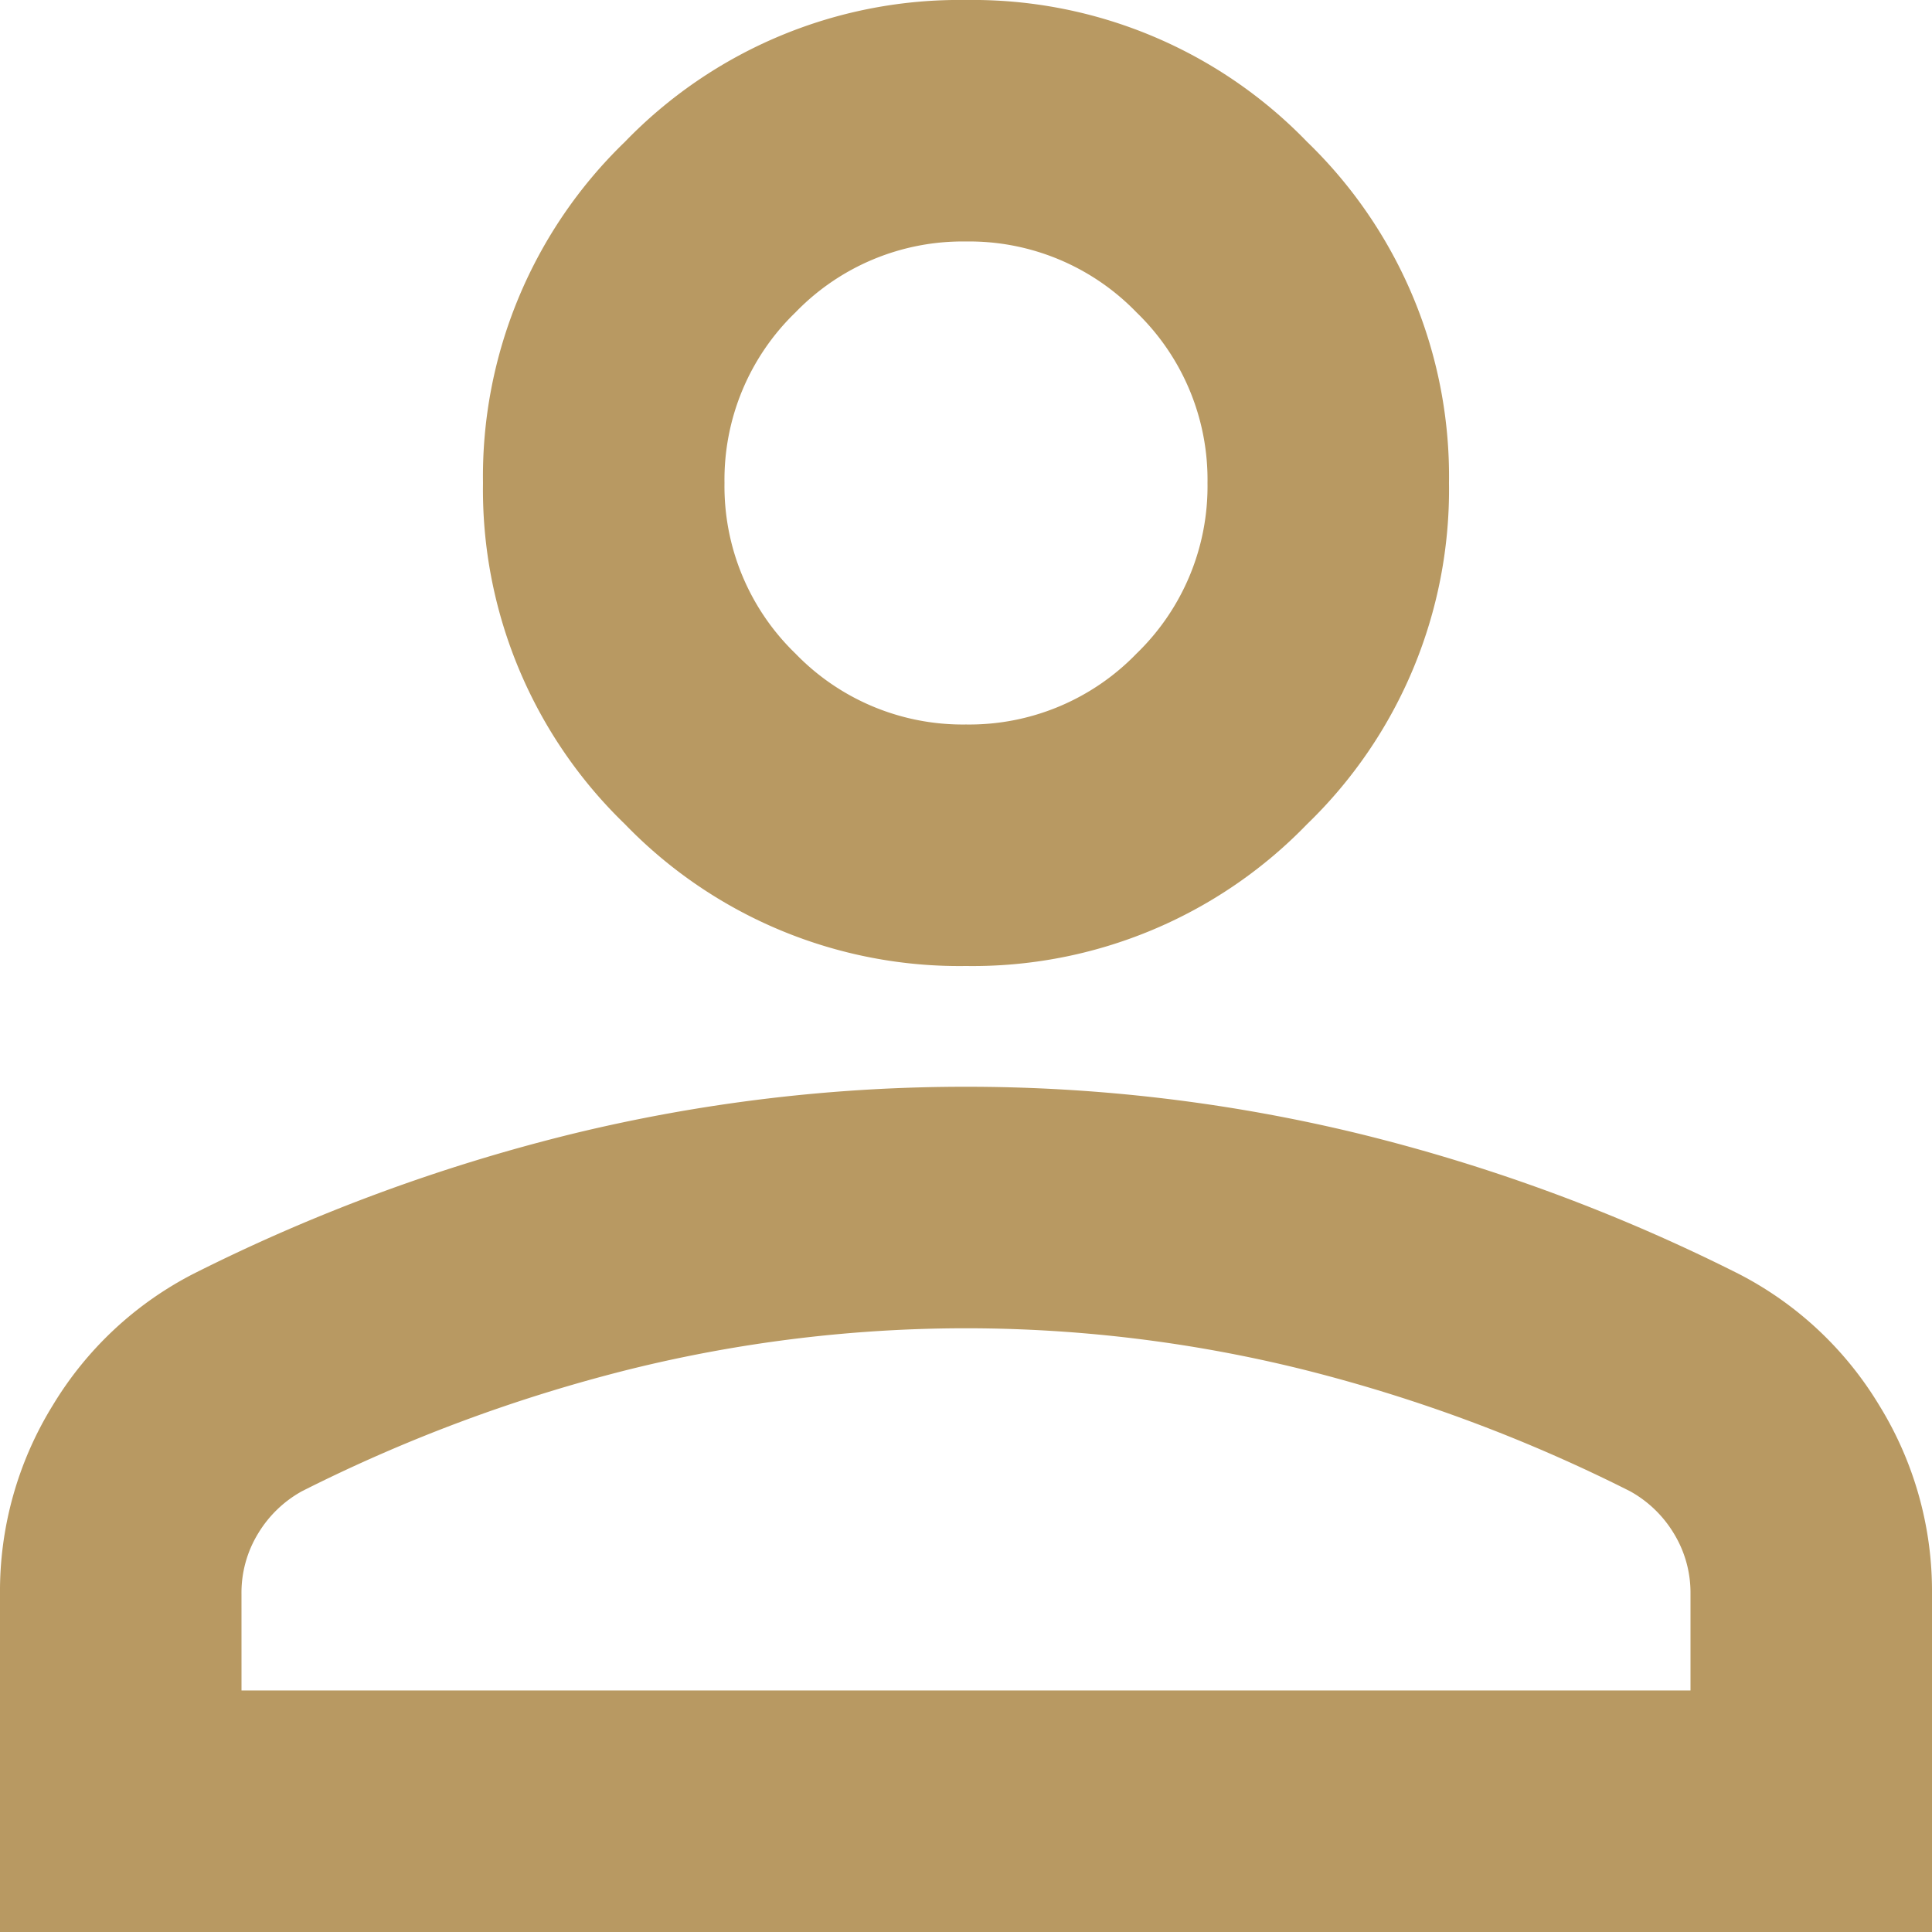
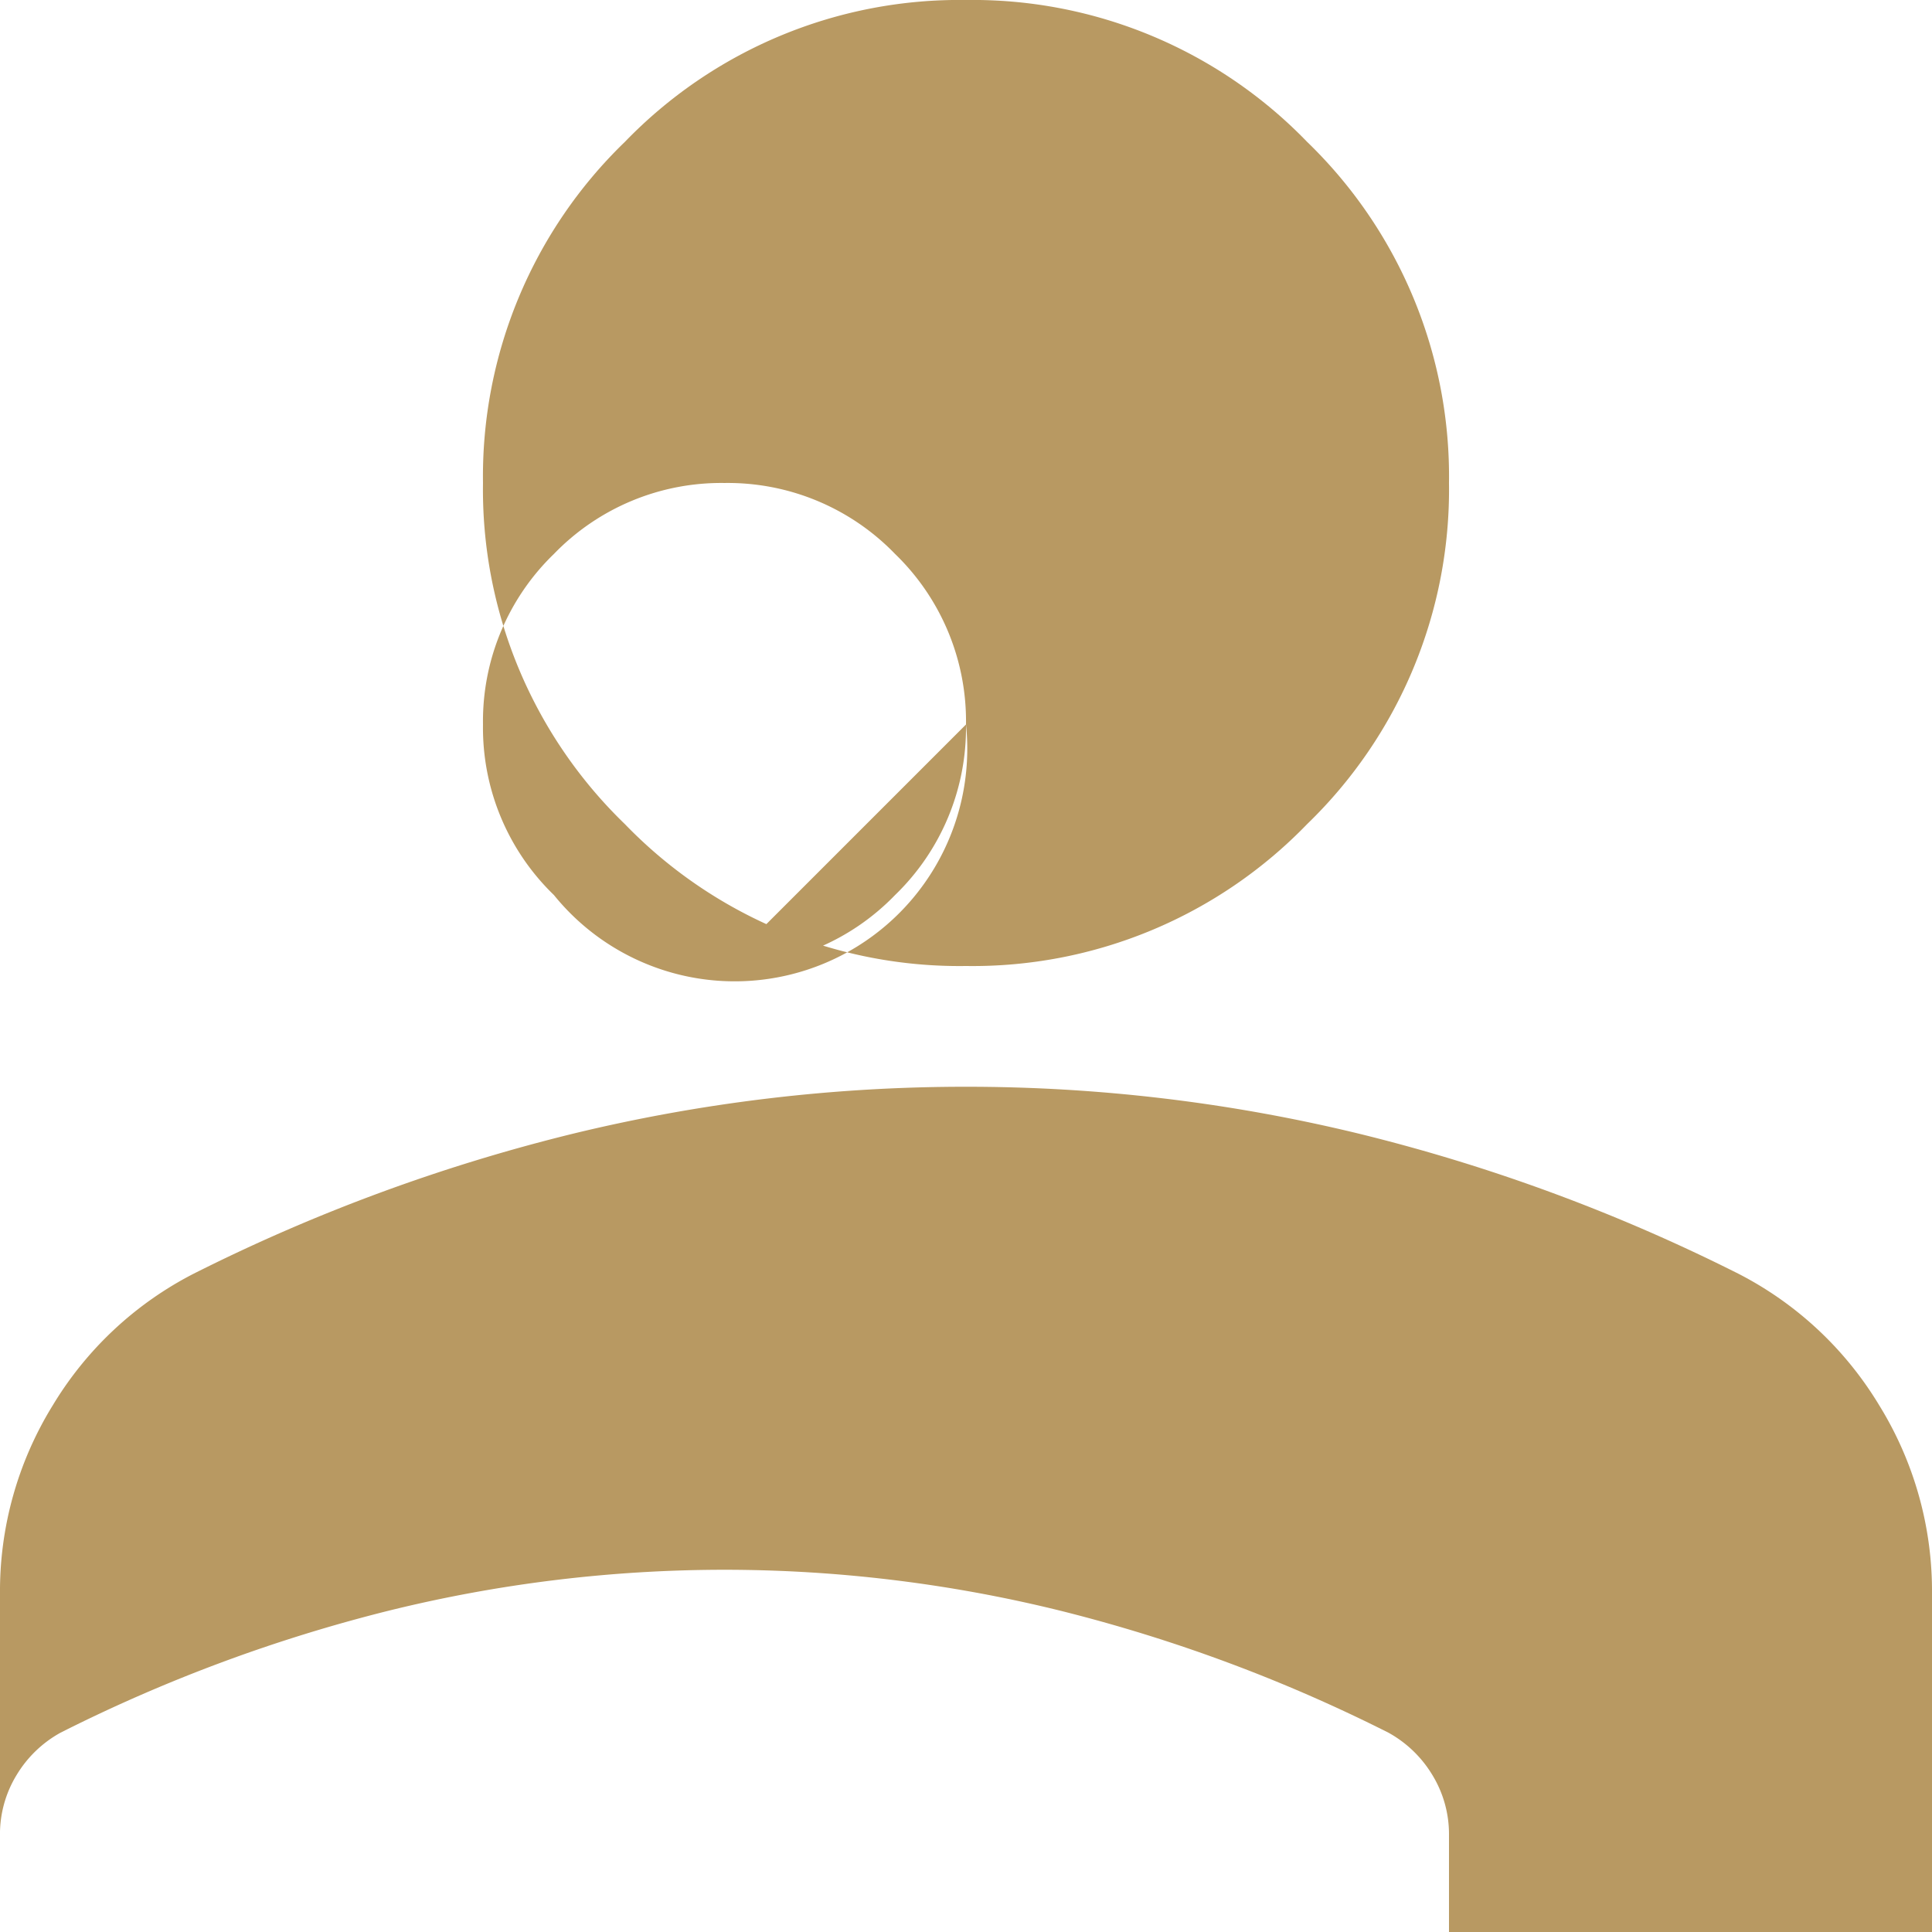
<svg xmlns="http://www.w3.org/2000/svg" width="100.95" height="100.95" viewBox="0 0 100.95 100.95">
-   <path id="person_24dp_E3E3E3_FILL0_wght400_GRAD0_opsz24" d="M210.475-749.525a24.3,24.3,0,0,1-17.824-7.414,24.3,24.3,0,0,1-7.414-17.824,24.3,24.3,0,0,1,7.414-17.824A24.3,24.3,0,0,1,210.475-800a24.3,24.3,0,0,1,17.824,7.413,24.3,24.3,0,0,1,7.413,17.824,24.3,24.3,0,0,1-7.413,17.824A24.3,24.3,0,0,1,210.475-749.525ZM160-699.05v-17.666a18.481,18.481,0,0,1,2.76-9.858,18.4,18.4,0,0,1,7.335-6.861,93.67,93.67,0,0,1,19.875-7.335,86.8,86.8,0,0,1,20.505-2.445,86.8,86.8,0,0,1,20.505,2.445,93.669,93.669,0,0,1,19.875,7.335,18.4,18.4,0,0,1,7.335,6.861,18.481,18.481,0,0,1,2.76,9.858v17.666Zm12.619-12.619h75.712v-5.047a5.931,5.931,0,0,0-.868-3.155,6.14,6.14,0,0,0-2.287-2.208,82.252,82.252,0,0,0-17.193-6.388,73.194,73.194,0,0,0-17.508-2.129,73.194,73.194,0,0,0-17.509,2.129,82.252,82.252,0,0,0-17.193,6.388,6.14,6.14,0,0,0-2.287,2.208,5.931,5.931,0,0,0-.868,3.155Zm37.856-50.475a12.151,12.151,0,0,0,8.912-3.707,12.151,12.151,0,0,0,3.707-8.912,12.151,12.151,0,0,0-3.707-8.912,12.151,12.151,0,0,0-8.912-3.707,12.151,12.151,0,0,0-8.912,3.707,12.151,12.151,0,0,0-3.707,8.912,12.151,12.151,0,0,0,3.707,8.912A12.151,12.151,0,0,0,210.475-762.144ZM210.475-774.763ZM210.475-711.669Z" transform="translate(-160 800)" fill="#b89962" />
+   <path id="person_24dp_E3E3E3_FILL0_wght400_GRAD0_opsz24" d="M210.475-749.525a24.3,24.3,0,0,1-17.824-7.414,24.3,24.3,0,0,1-7.414-17.824,24.3,24.3,0,0,1,7.414-17.824A24.3,24.3,0,0,1,210.475-800a24.3,24.3,0,0,1,17.824,7.413,24.3,24.3,0,0,1,7.413,17.824,24.3,24.3,0,0,1-7.413,17.824A24.3,24.3,0,0,1,210.475-749.525ZM160-699.05v-17.666a18.481,18.481,0,0,1,2.76-9.858,18.4,18.4,0,0,1,7.335-6.861,93.67,93.67,0,0,1,19.875-7.335,86.8,86.8,0,0,1,20.505-2.445,86.8,86.8,0,0,1,20.505,2.445,93.669,93.669,0,0,1,19.875,7.335,18.4,18.4,0,0,1,7.335,6.861,18.481,18.481,0,0,1,2.76,9.858v17.666Zh75.712v-5.047a5.931,5.931,0,0,0-.868-3.155,6.14,6.14,0,0,0-2.287-2.208,82.252,82.252,0,0,0-17.193-6.388,73.194,73.194,0,0,0-17.508-2.129,73.194,73.194,0,0,0-17.509,2.129,82.252,82.252,0,0,0-17.193,6.388,6.14,6.14,0,0,0-2.287,2.208,5.931,5.931,0,0,0-.868,3.155Zm37.856-50.475a12.151,12.151,0,0,0,8.912-3.707,12.151,12.151,0,0,0,3.707-8.912,12.151,12.151,0,0,0-3.707-8.912,12.151,12.151,0,0,0-8.912-3.707,12.151,12.151,0,0,0-8.912,3.707,12.151,12.151,0,0,0-3.707,8.912,12.151,12.151,0,0,0,3.707,8.912A12.151,12.151,0,0,0,210.475-762.144ZM210.475-774.763ZM210.475-711.669Z" transform="translate(-160 800)" fill="#b89962" />
</svg>